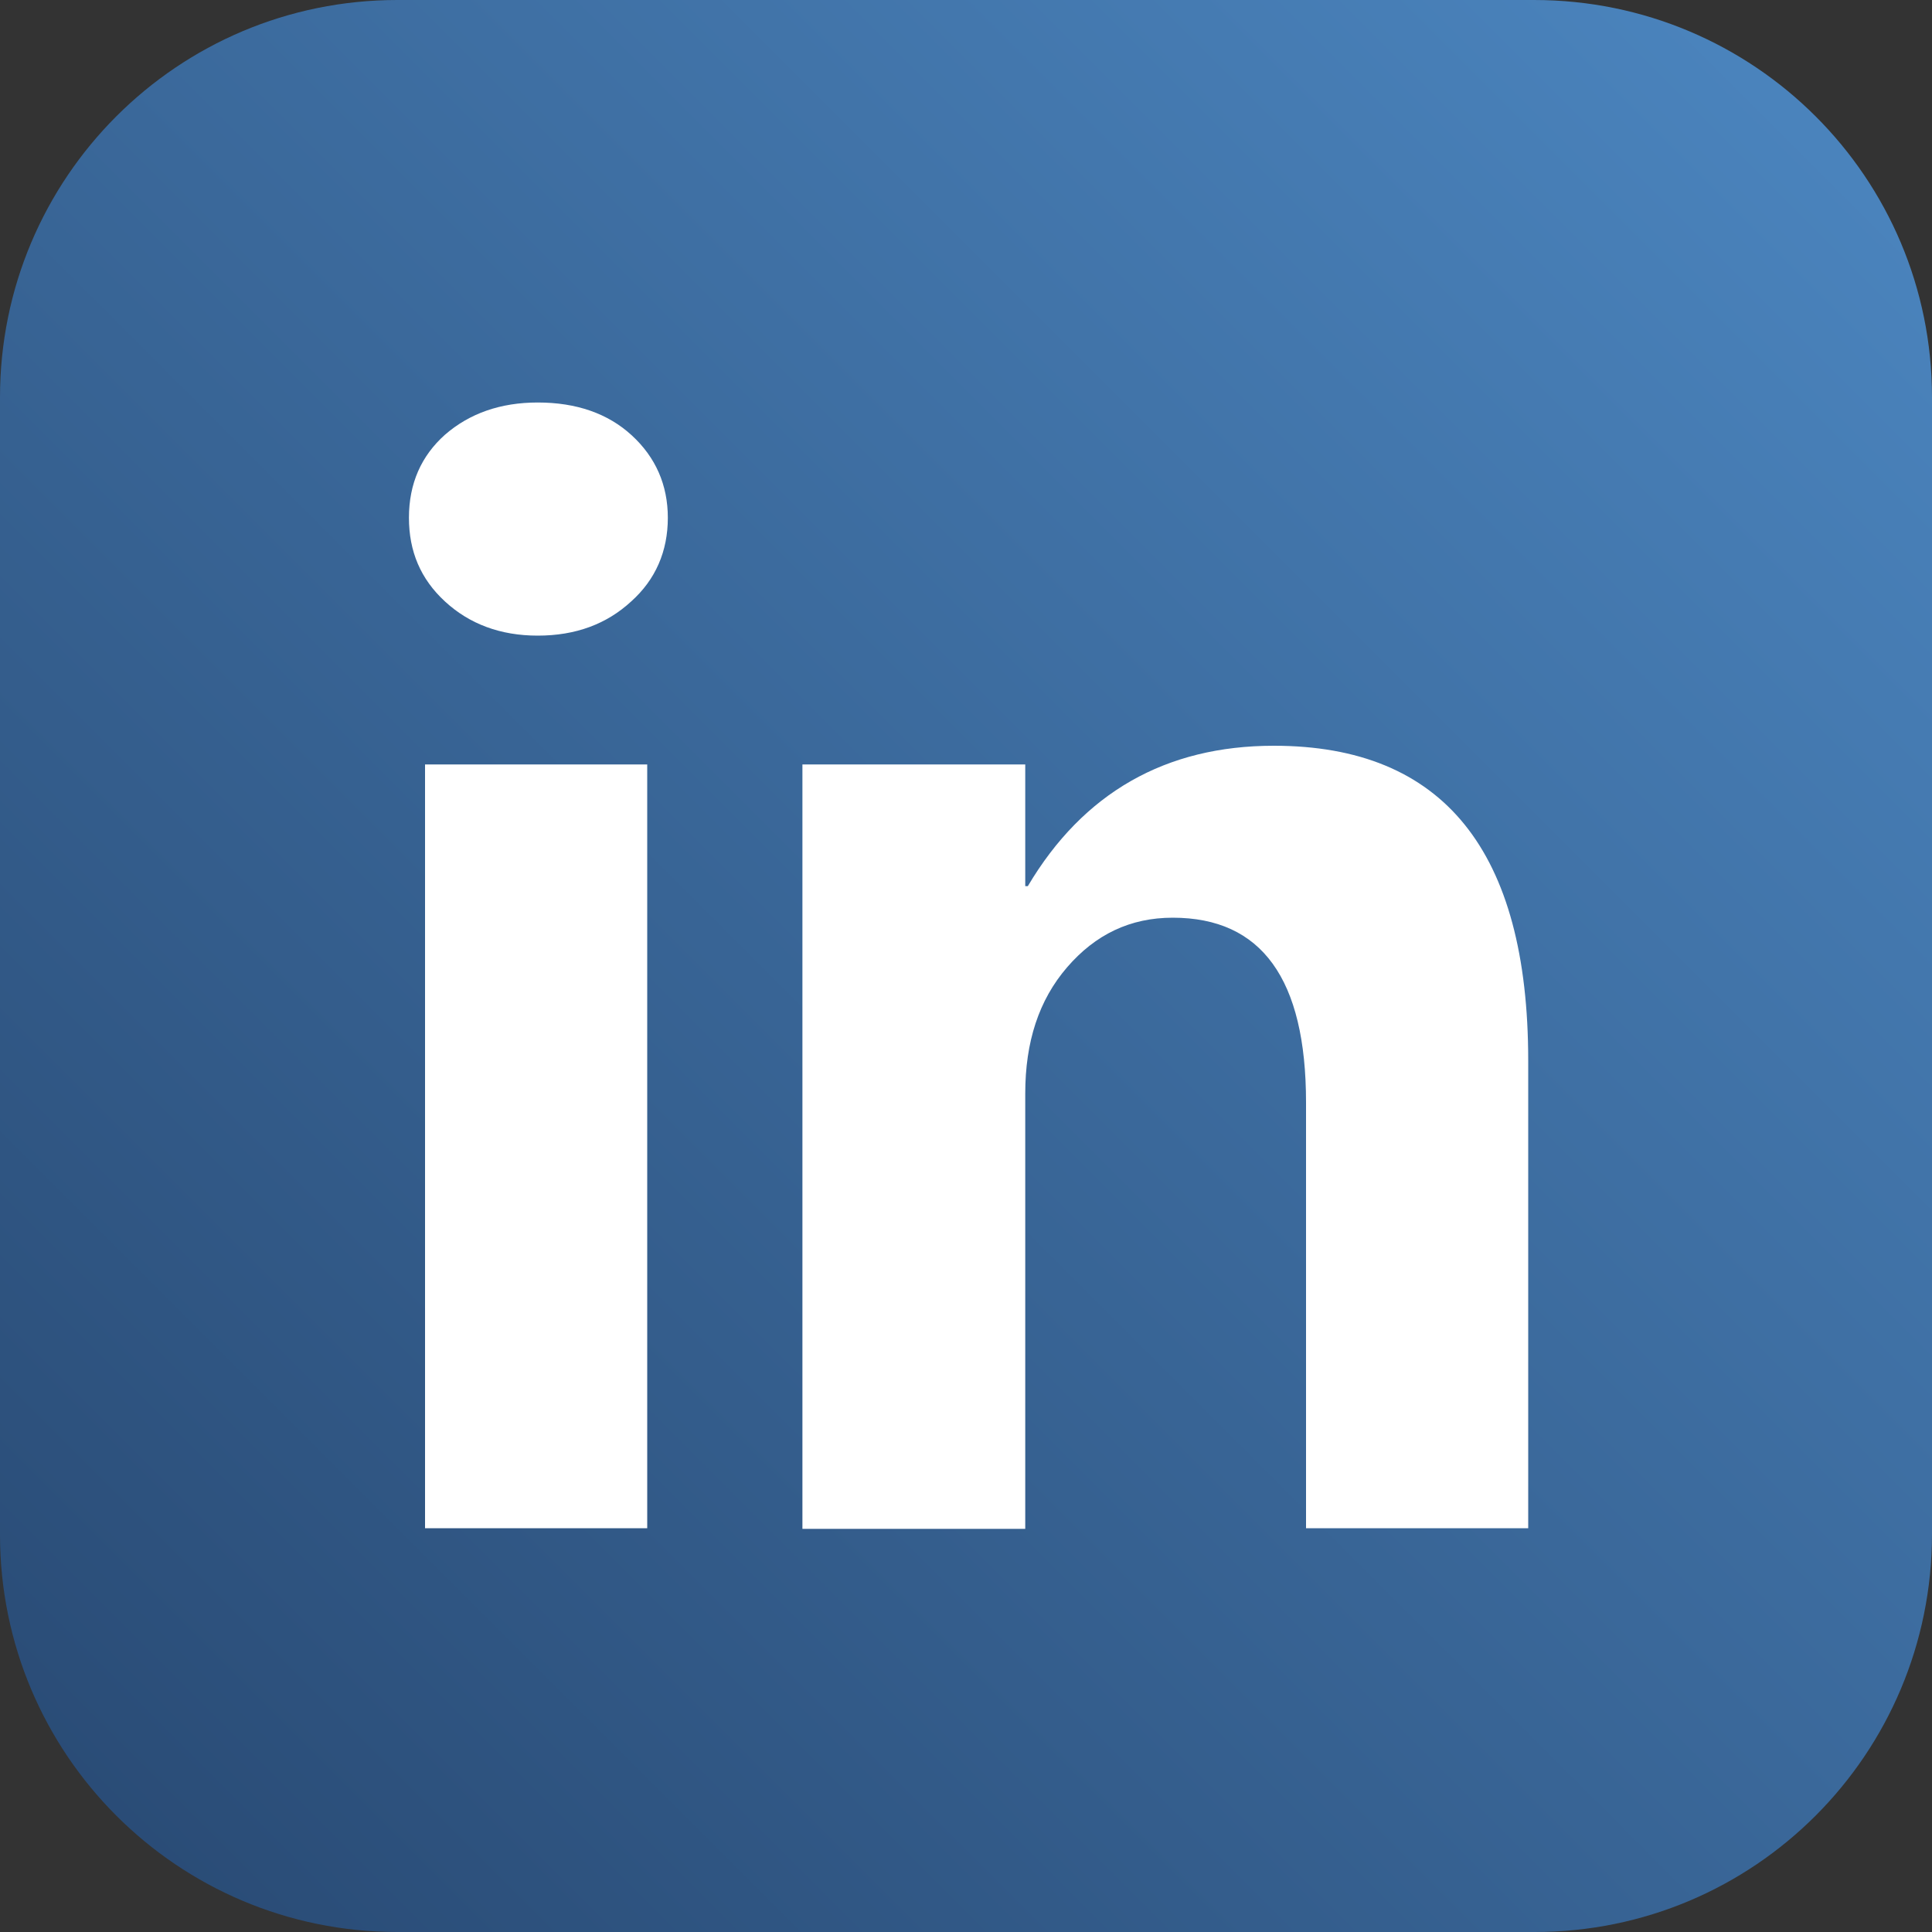
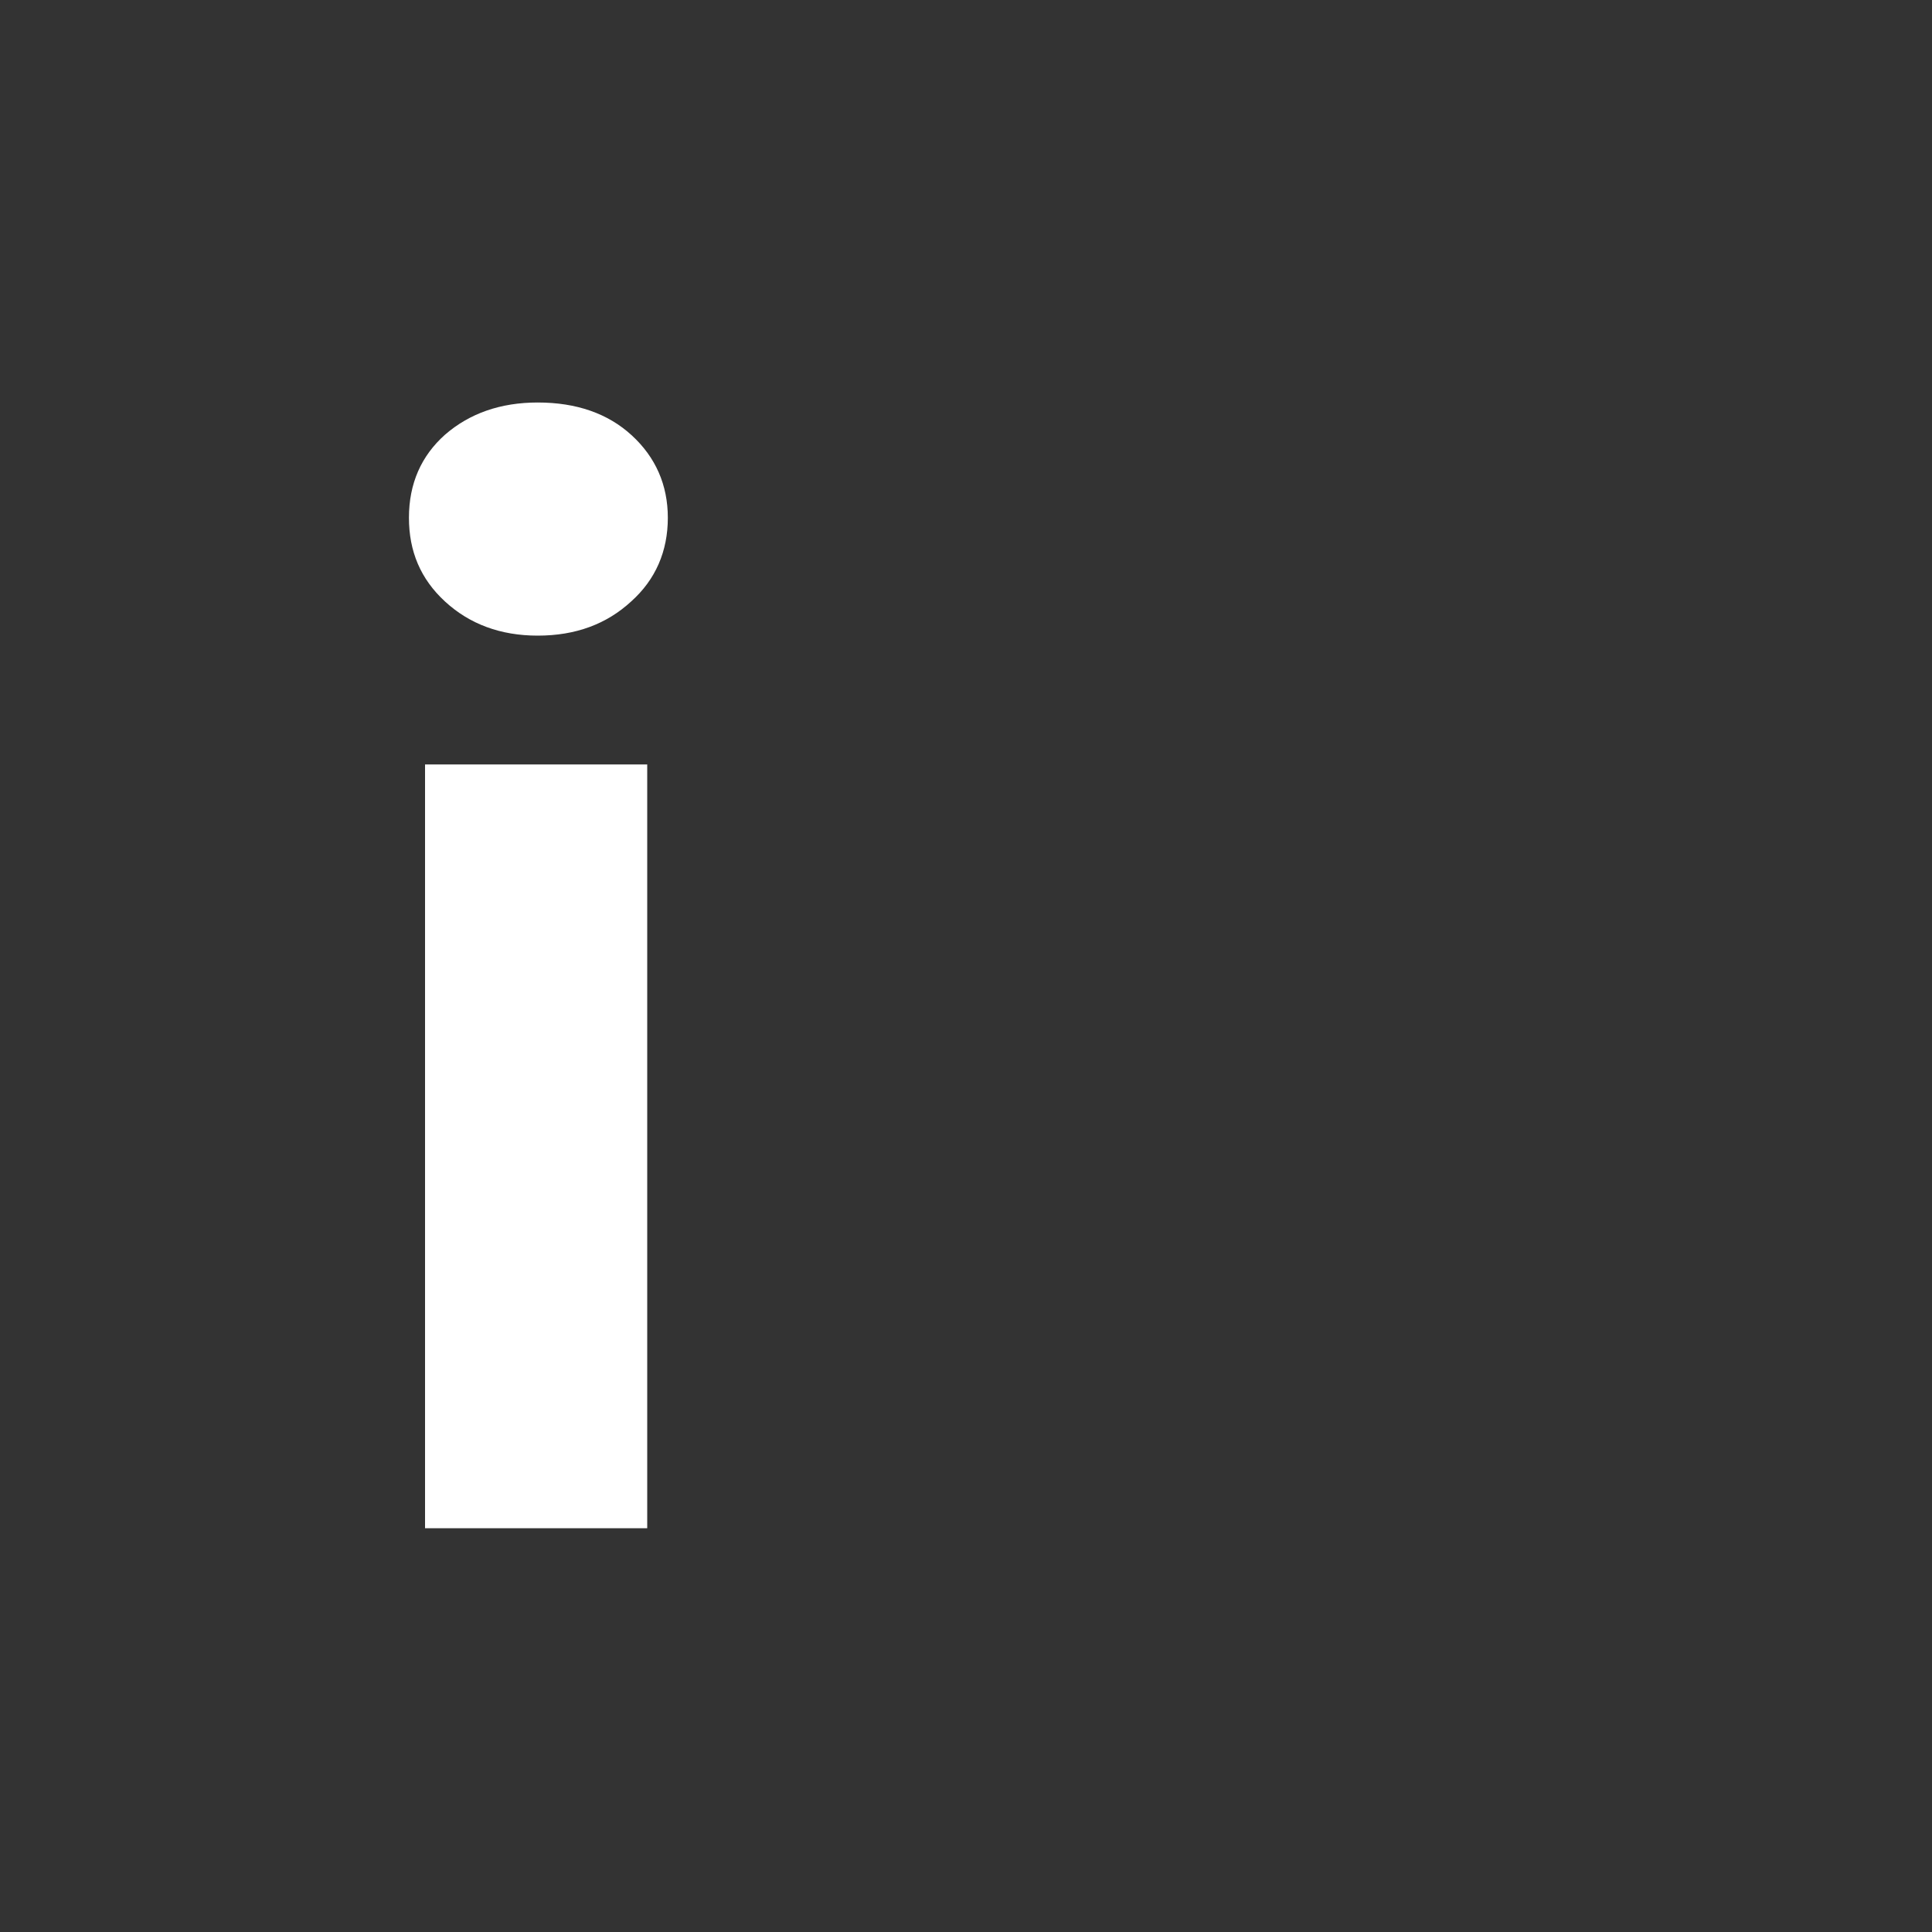
<svg xmlns="http://www.w3.org/2000/svg" version="1.1" id="Layer_1" x="0px" y="0px" viewBox="0 0 30 30" xml:space="preserve">
  <rect x="0" y="0" width="30" height="30" fill="#333333" stroke="none" />
  <g display="none">
    <linearGradient id="SVGID_1_" gradientUnits="userSpaceOnUse" x1="-1737.367" y1="-734.582" x2="-1737.285" y2="-734.582" gradientTransform="matrix(-333.744 424.471 424.471 333.744 -267998.094 982620.938)">
      <stop offset="0" style="stop-color:#5875E8" />
      <stop offset="0.191" style="stop-color:#536CDF" />
      <stop offset="0.501" style="stop-color:#4755C7" />
      <stop offset="0.888" style="stop-color:#332FA1" />
      <stop offset="1" style="stop-color:#2C2394" />
    </linearGradient>
-     <path display="inline" fill="url(#SVGID_1_)" d="M23.83,30H6.17C2.76,30,0,27.24,0,23.83V6.17C0,2.76,2.76,0,6.17,0h17.65 C27.24,0,30,2.76,30,6.17v17.65C30,27.24,27.24,30,23.83,30z" />
    <path display="inline" fill="#FFFFFF" d="M22.73,18.95v-3.97h-4.15v-2.04c0-2.02,0.91-3.03,2.74-3.03c0.65,0,1.33,0.14,2.06,0.43 V6.15c-0.73-0.23-1.65-0.35-2.77-0.35c-2.2,0-3.97,0.62-5.32,1.86c-1.35,1.24-2.03,2.9-2.03,4.98v2.34h-3.05v3.97h3.05v10.88 c0.58,0.07,1.17,0.11,1.77,0.11c1.23,0,2.41-0.15,3.55-0.44V18.95H22.73z" />
  </g>
  <g display="none">
    <linearGradient id="SVGID_00000127756996619715581300000008221725264326411915_" gradientUnits="userSpaceOnUse" x1="-1735.394" y1="-733.003" x2="-1735.312" y2="-733.003" gradientTransform="matrix(-333.744 424.471 424.471 333.744 -268009.75 981256.5)">
      <stop offset="0" style="stop-color:#DA0000" />
      <stop offset="1" style="stop-color:#710000" />
    </linearGradient>
    <path display="inline" fill="url(#SVGID_00000127756996619715581300000008221725264326411915_)" d="M23.83,30H6.17 C2.76,30,0,27.24,0,23.83V6.17C0,2.76,2.76,0,6.17,0h17.65C27.24,0,30,2.76,30,6.17v17.65C30,27.24,27.24,30,23.83,30z" />
    <path display="inline" fill="#FFFFFF" d="M22.66,8.5C21.13,8.09,15,8.09,15,8.09s-6.13,0-7.66,0.41C6.49,8.73,5.83,9.4,5.6,10.25 C5.19,11.79,5.19,15,5.19,15s0,3.21,0.41,4.75c0.23,0.85,0.89,1.52,1.73,1.75C8.87,21.91,15,21.91,15,21.91s6.13,0,7.66-0.41 c0.84-0.23,1.51-0.9,1.73-1.75c0.41-1.54,0.41-4.75,0.41-4.75s0-3.21-0.41-4.75C24.17,9.4,23.51,8.73,22.66,8.5z M12.99,17.92 v-5.83L18.12,15L12.99,17.92z" />
  </g>
  <g display="none">
    <radialGradient id="SVGID_00000157992499119571152850000003484516639782532770_" cx="-1733.603" cy="-736.639" r="0.082" gradientTransform="matrix(461.971 0 0 -461.971 800873.562 -340276.5)" gradientUnits="userSpaceOnUse">
      <stop offset="0" style="stop-color:#D98839" />
      <stop offset="0.1" style="stop-color:#D6823A" />
      <stop offset="0.233" style="stop-color:#CF713F" />
      <stop offset="0.383" style="stop-color:#C25646" />
      <stop offset="0.443" style="stop-color:#BC4949" />
      <stop offset="0.639" style="stop-color:#B80C65" />
      <stop offset="0.789" style="stop-color:#7216A0" />
      <stop offset="1" style="stop-color:#3C24B9" />
    </radialGradient>
    <path display="inline" fill="url(#SVGID_00000157992499119571152850000003484516639782532770_)" d="M23.83,30H6.17 C2.76,30,0,27.24,0,23.83V6.17C0,2.76,2.76,0,6.17,0h17.65C27.24,0,30,2.76,30,6.17v17.65C30,27.24,27.24,30,23.83,30z" />
    <circle display="inline" fill="#FFFFFF" cx="19.73" cy="10.3" r="1.27" />
-     <path display="inline" fill="#FFFFFF" d="M15.03,10.3c-2.59,0-4.7,2.1-4.7,4.7c0,2.59,2.1,4.7,4.7,4.7s4.7-2.1,4.7-4.7 C19.73,12.41,17.63,10.3,15.03,10.3z M15.03,17.99c-1.65,0-2.99-1.34-2.99-2.99c0-1.65,1.34-2.99,2.99-2.99 c1.65,0,2.99,1.34,2.99,2.99C18.02,16.65,16.68,17.99,15.03,17.99z" />
    <path display="inline" fill="#FFFFFF" d="M18.85,6.01h-7.64c-2.85,0-5.17,2.31-5.17,5.17v7.64c0,2.85,2.31,5.17,5.17,5.17h7.64 c2.85,0,5.17-2.31,5.17-5.17v-7.64C24.02,8.33,21.71,6.01,18.85,6.01z M22.28,18.85c0,1.87-1.52,3.39-3.39,3.39h-7.7 c-1.87,0-3.39-1.52-3.39-3.39v-7.7c0-1.87,1.52-3.39,3.39-3.39h7.7c1.87,0,3.39,1.52,3.39,3.39V18.85z" />
  </g>
  <g display="none">
    <path display="inline" d="M23.83,30H6.17C2.76,30,0,27.24,0,23.83V6.17C0,2.76,2.76,0,6.17,0h17.65C27.24,0,30,2.76,30,6.17v17.65 C30,27.24,27.24,30,23.83,30z" />
    <path display="inline" fill="#FFFFFF" d="M16.56,13.85l6.08-7.07h-1.44l-5.28,6.14L11.7,6.77H6.84l6.38,9.29l-6.38,7.42h1.44 l5.58-6.49l4.46,6.49h4.87L16.56,13.85L16.56,13.85z M14.59,16.14l-0.65-0.92L8.8,7.86h2.21l4.15,5.94l0.65,0.92l5.4,7.72h-2.21 L14.59,16.14L14.59,16.14z" />
  </g>
  <g>
    <linearGradient id="SVGID_00000015353629677207692860000014350032168231783327_" gradientUnits="userSpaceOnUse" x1="-1735.518" y1="-734.21" x2="-1735.436" y2="-734.21" gradientTransform="matrix(-333.744 424.471 424.471 333.744 -267538.625 981712.125)">
      <stop offset="0" style="stop-color:#4E8AC5" />
      <stop offset="0.892" style="stop-color:#2B4E79" />
      <stop offset="1" style="stop-color:#27466F" />
    </linearGradient>
-     <path fill="url(#SVGID_00000015353629677207692860000014350032168231783327_)" d="M23.83,30H6.17C2.76,30,0,27.24,0,23.83V6.17 C0,2.76,2.76,0,6.17,0h17.65C27.24,0,30,2.76,30,6.17v17.65C30,27.24,27.24,30,23.83,30z" />
    <path fill="#FFFFFF" d="M6.35,8.04c0-0.53,0.19-0.96,0.56-1.29c0.38-0.33,0.86-0.5,1.44-0.5c0.6,0,1.09,0.17,1.46,0.51 c0.37,0.34,0.56,0.77,0.56,1.28c0,0.52-0.19,0.96-0.57,1.3C9.42,9.69,8.94,9.87,8.35,9.87c-0.58,0-1.06-0.18-1.44-0.53 C6.53,8.99,6.35,8.56,6.35,8.04z M6.6,23.73V11.87h3.45v11.86H6.6z" />
-     <path fill="#FFFFFF" d="M23.72,23.73h-3.44v-6.61c0-1.92-0.69-2.87-2.07-2.87c-0.66,0-1.2,0.26-1.64,0.77 c-0.44,0.51-0.65,1.16-0.65,1.96v6.76h-3.46V11.87h3.46v1.89h0.04c0.86-1.45,2.14-2.18,3.82-2.18c2.63,0,3.95,1.63,3.95,4.89V23.73 z" />
  </g>
</svg>